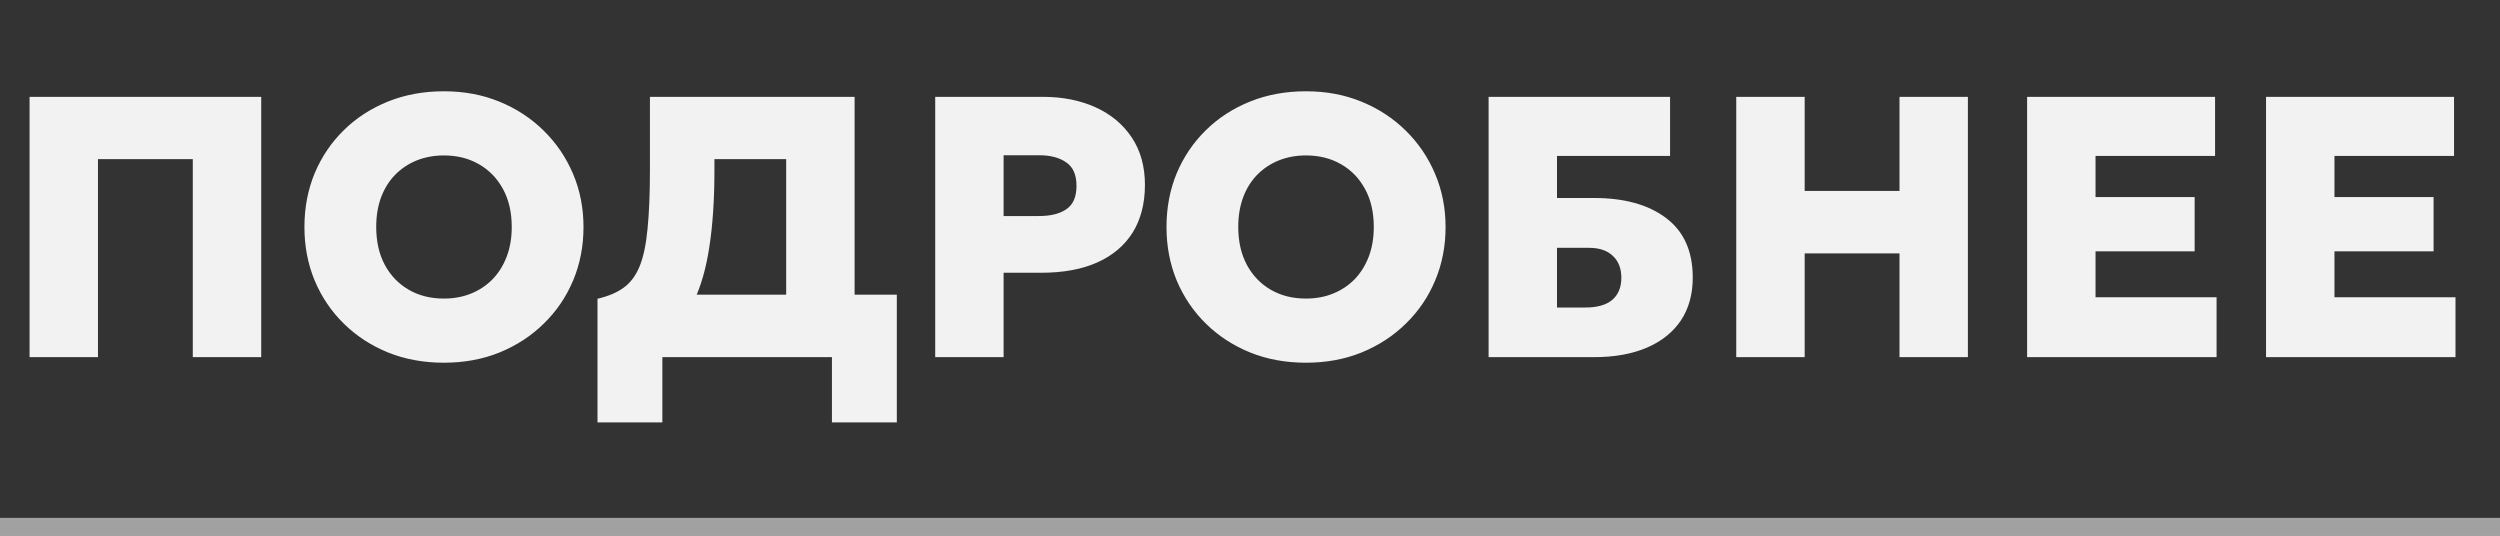
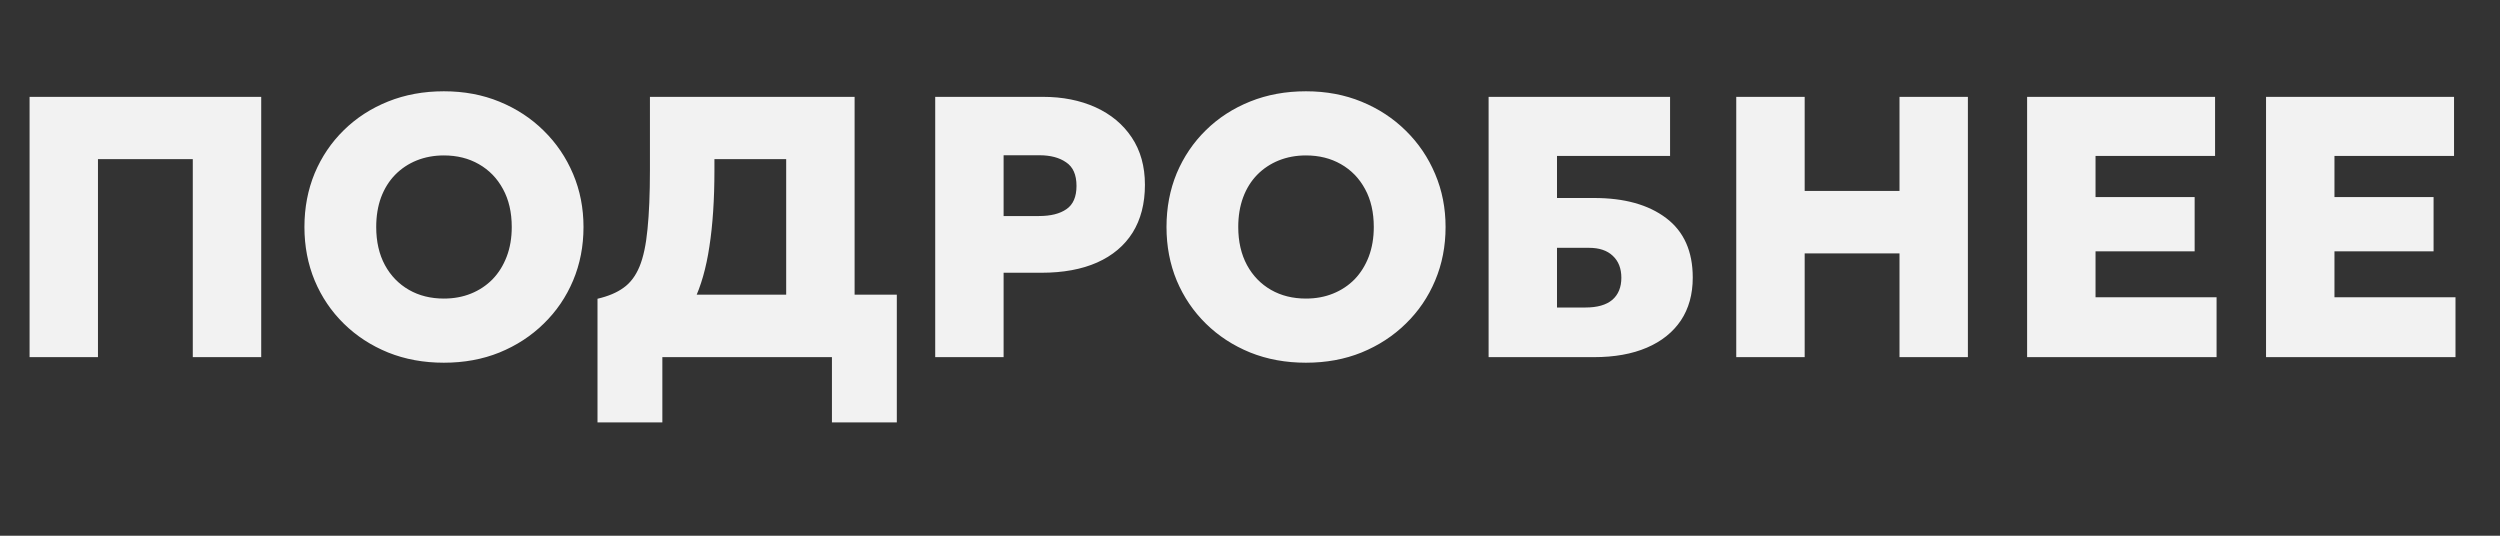
<svg xmlns="http://www.w3.org/2000/svg" width="70" height="15" viewBox="0 0 70 15" fill="none">
  <rect x="0" y="0" width="70" height="15" fill="#333333" stroke="none" />
  <path d="M0.828 10V2.712H7.314V10H5.398V4.456H2.743V10H0.828ZM12.428 10.156C11.863 10.156 11.342 10.061 10.867 9.87C10.391 9.676 9.978 9.407 9.628 9.063C9.277 8.719 9.005 8.317 8.811 7.855C8.62 7.394 8.524 6.894 8.524 6.356C8.524 5.815 8.62 5.313 8.811 4.851C9.005 4.39 9.277 3.987 9.628 3.644C9.978 3.3 10.391 3.033 10.867 2.842C11.342 2.651 11.863 2.556 12.428 2.556C12.994 2.556 13.513 2.653 13.985 2.847C14.46 3.042 14.873 3.312 15.224 3.659C15.578 4.006 15.852 4.411 16.047 4.872C16.241 5.33 16.338 5.825 16.338 6.356C16.338 6.894 16.241 7.394 16.047 7.855C15.852 8.317 15.578 8.719 15.224 9.063C14.873 9.407 14.46 9.676 13.985 9.87C13.513 10.061 12.994 10.156 12.428 10.156ZM12.428 8.36C12.706 8.36 12.96 8.313 13.189 8.22C13.421 8.126 13.622 7.992 13.792 7.819C13.963 7.642 14.094 7.43 14.188 7.184C14.282 6.937 14.329 6.661 14.329 6.356C14.329 5.946 14.247 5.592 14.084 5.294C13.921 4.992 13.695 4.76 13.407 4.596C13.123 4.433 12.796 4.352 12.428 4.352C12.154 4.352 11.901 4.399 11.668 4.492C11.436 4.586 11.235 4.72 11.065 4.893C10.895 5.067 10.763 5.278 10.669 5.528C10.579 5.775 10.534 6.051 10.534 6.356C10.534 6.765 10.615 7.121 10.778 7.423C10.941 7.722 11.165 7.952 11.45 8.116C11.734 8.279 12.061 8.36 12.428 8.36ZM22.013 10V4.456H20.004V4.763C20.004 5.582 19.957 6.295 19.863 6.903C19.773 7.506 19.627 8.017 19.426 8.433C19.225 8.85 18.956 9.184 18.619 9.438C18.282 9.688 17.869 9.87 17.38 9.984L16.73 8.365C17.028 8.296 17.271 8.194 17.458 8.058C17.649 7.923 17.798 7.725 17.906 7.465C18.014 7.205 18.088 6.856 18.13 6.418C18.175 5.981 18.198 5.429 18.198 4.763V2.712H23.929V10H22.013ZM16.73 11.827V8.365L17.765 8.397L18.343 8.251H25.111V11.827H23.294V10H18.546V11.827H16.73ZM26.186 10V2.712H29.205C29.753 2.712 30.242 2.809 30.673 3.003C31.103 3.198 31.442 3.479 31.688 3.847C31.934 4.215 32.058 4.657 32.058 5.174C32.058 5.698 31.943 6.144 31.714 6.512C31.485 6.877 31.154 7.156 30.72 7.35C30.289 7.541 29.769 7.637 29.158 7.637H28.101V10H26.186ZM28.101 6.049H29.09C29.42 6.049 29.677 5.985 29.861 5.856C30.048 5.728 30.142 5.511 30.142 5.205C30.142 4.893 30.045 4.673 29.85 4.544C29.66 4.412 29.41 4.347 29.101 4.347H28.101V6.049ZM36.566 10.156C36.001 10.156 35.48 10.061 35.005 9.87C34.529 9.676 34.116 9.407 33.766 9.063C33.415 8.719 33.143 8.317 32.948 7.855C32.757 7.394 32.662 6.894 32.662 6.356C32.662 5.815 32.757 5.313 32.948 4.851C33.143 4.39 33.415 3.987 33.766 3.644C34.116 3.3 34.529 3.033 35.005 2.842C35.48 2.651 36.001 2.556 36.566 2.556C37.132 2.556 37.651 2.653 38.123 2.847C38.598 3.042 39.011 3.312 39.362 3.659C39.716 4.006 39.99 4.411 40.184 4.872C40.379 5.33 40.476 5.825 40.476 6.356C40.476 6.894 40.379 7.394 40.184 7.855C39.99 8.317 39.716 8.719 39.362 9.063C39.011 9.407 38.598 9.676 38.123 9.87C37.651 10.061 37.132 10.156 36.566 10.156ZM36.566 8.36C36.844 8.36 37.097 8.313 37.326 8.22C37.559 8.126 37.76 7.992 37.93 7.819C38.1 7.642 38.232 7.43 38.326 7.184C38.419 6.937 38.466 6.661 38.466 6.356C38.466 5.946 38.385 5.592 38.222 5.294C38.059 4.992 37.833 4.76 37.545 4.596C37.26 4.433 36.934 4.352 36.566 4.352C36.292 4.352 36.039 4.399 35.806 4.492C35.574 4.586 35.372 4.72 35.202 4.893C35.032 5.067 34.9 5.278 34.807 5.528C34.716 5.775 34.671 6.051 34.671 6.356C34.671 6.765 34.753 7.121 34.916 7.423C35.079 7.722 35.303 7.952 35.587 8.116C35.872 8.279 36.198 8.36 36.566 8.36ZM41.681 10V2.712H46.762V4.367H43.596V5.544H44.638C45.484 5.544 46.156 5.731 46.652 6.106C47.149 6.481 47.397 7.036 47.397 7.772C47.397 8.24 47.286 8.641 47.064 8.974C46.841 9.304 46.524 9.558 46.111 9.735C45.698 9.912 45.205 10 44.633 10H41.681ZM43.596 8.61H44.398C44.724 8.61 44.973 8.539 45.143 8.397C45.313 8.251 45.398 8.044 45.398 7.777C45.398 7.517 45.318 7.312 45.158 7.163C45.002 7.014 44.78 6.939 44.492 6.939H43.596V8.61ZM48.615 10V2.712H50.531V5.346H53.186V2.712H55.101V10H53.186V7.095H50.531V10H48.615ZM56.759 10V2.712H62.022V4.367H58.675V5.518H61.45V7.038H58.675V8.324H62.064V10H56.759ZM63.449 10V2.712H68.713V4.367H65.365V5.518H68.14V7.038H65.365V8.324H68.754V10H63.449Z" fill="#F2F2F2" />
-   <line opacity="0.58" x1="2.18557e-08" y1="14.75" x2="70" y2="14.75" stroke="#F2F2F2" stroke-width="0.5" />
</svg>